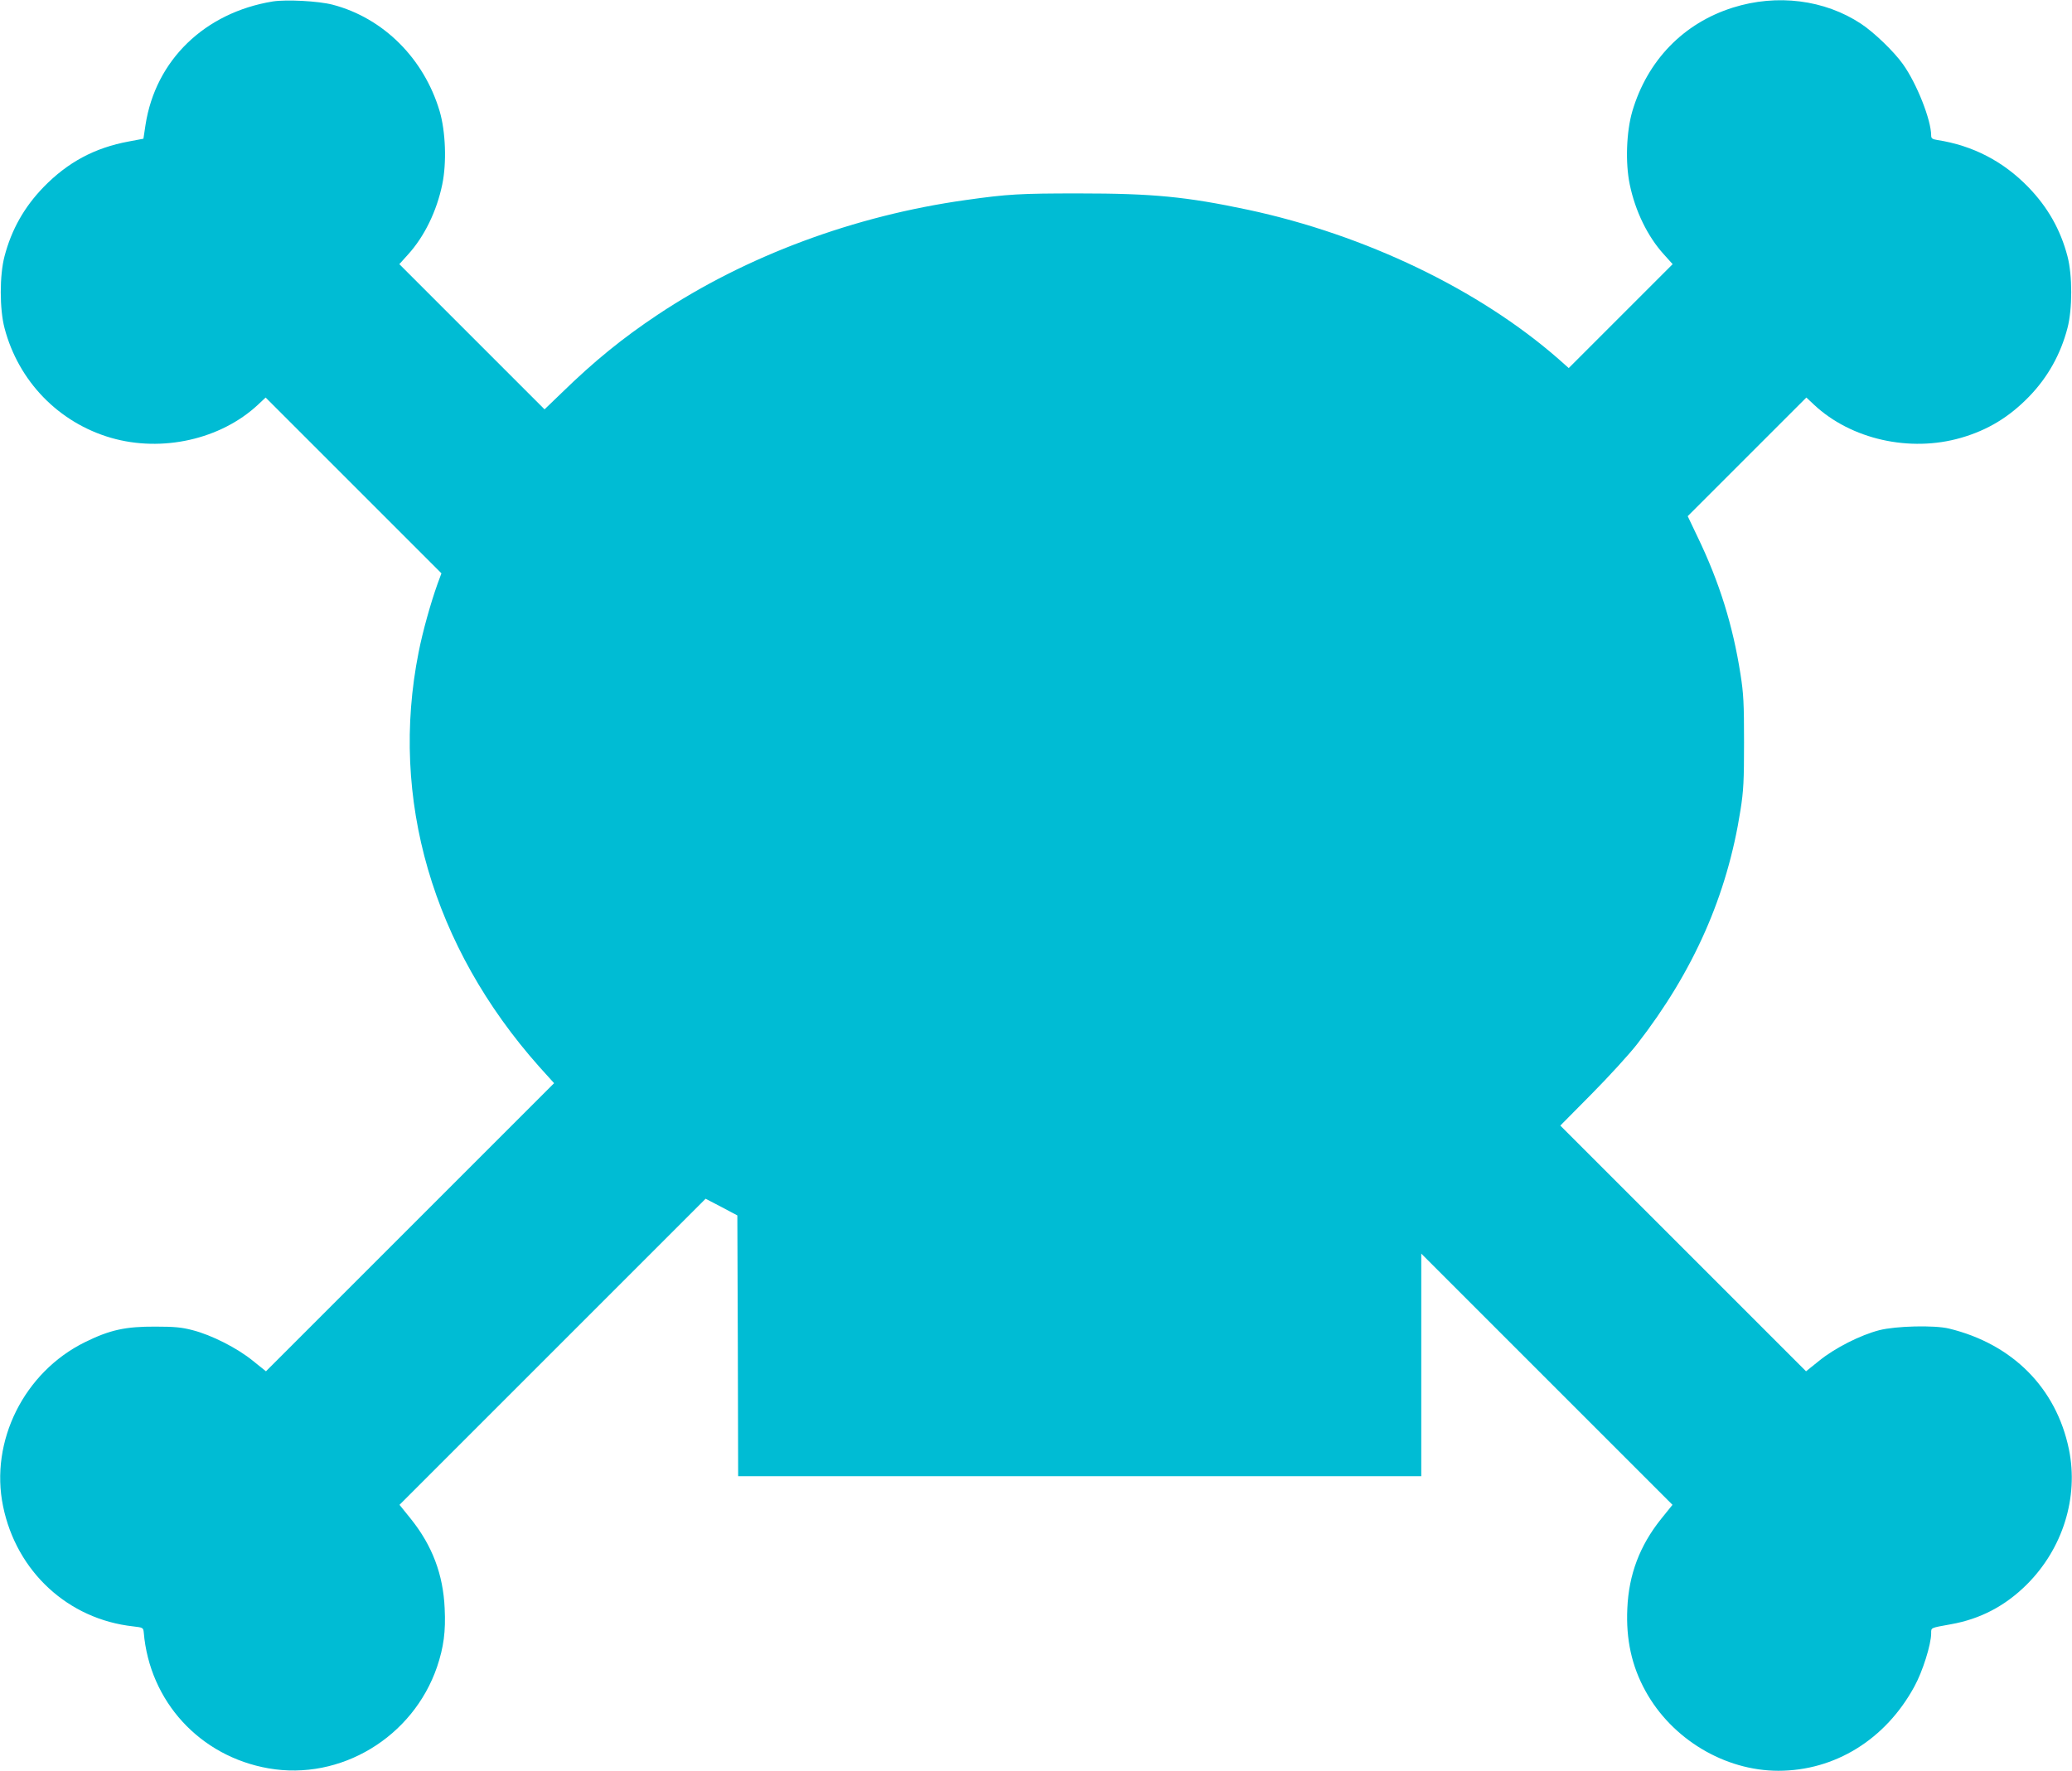
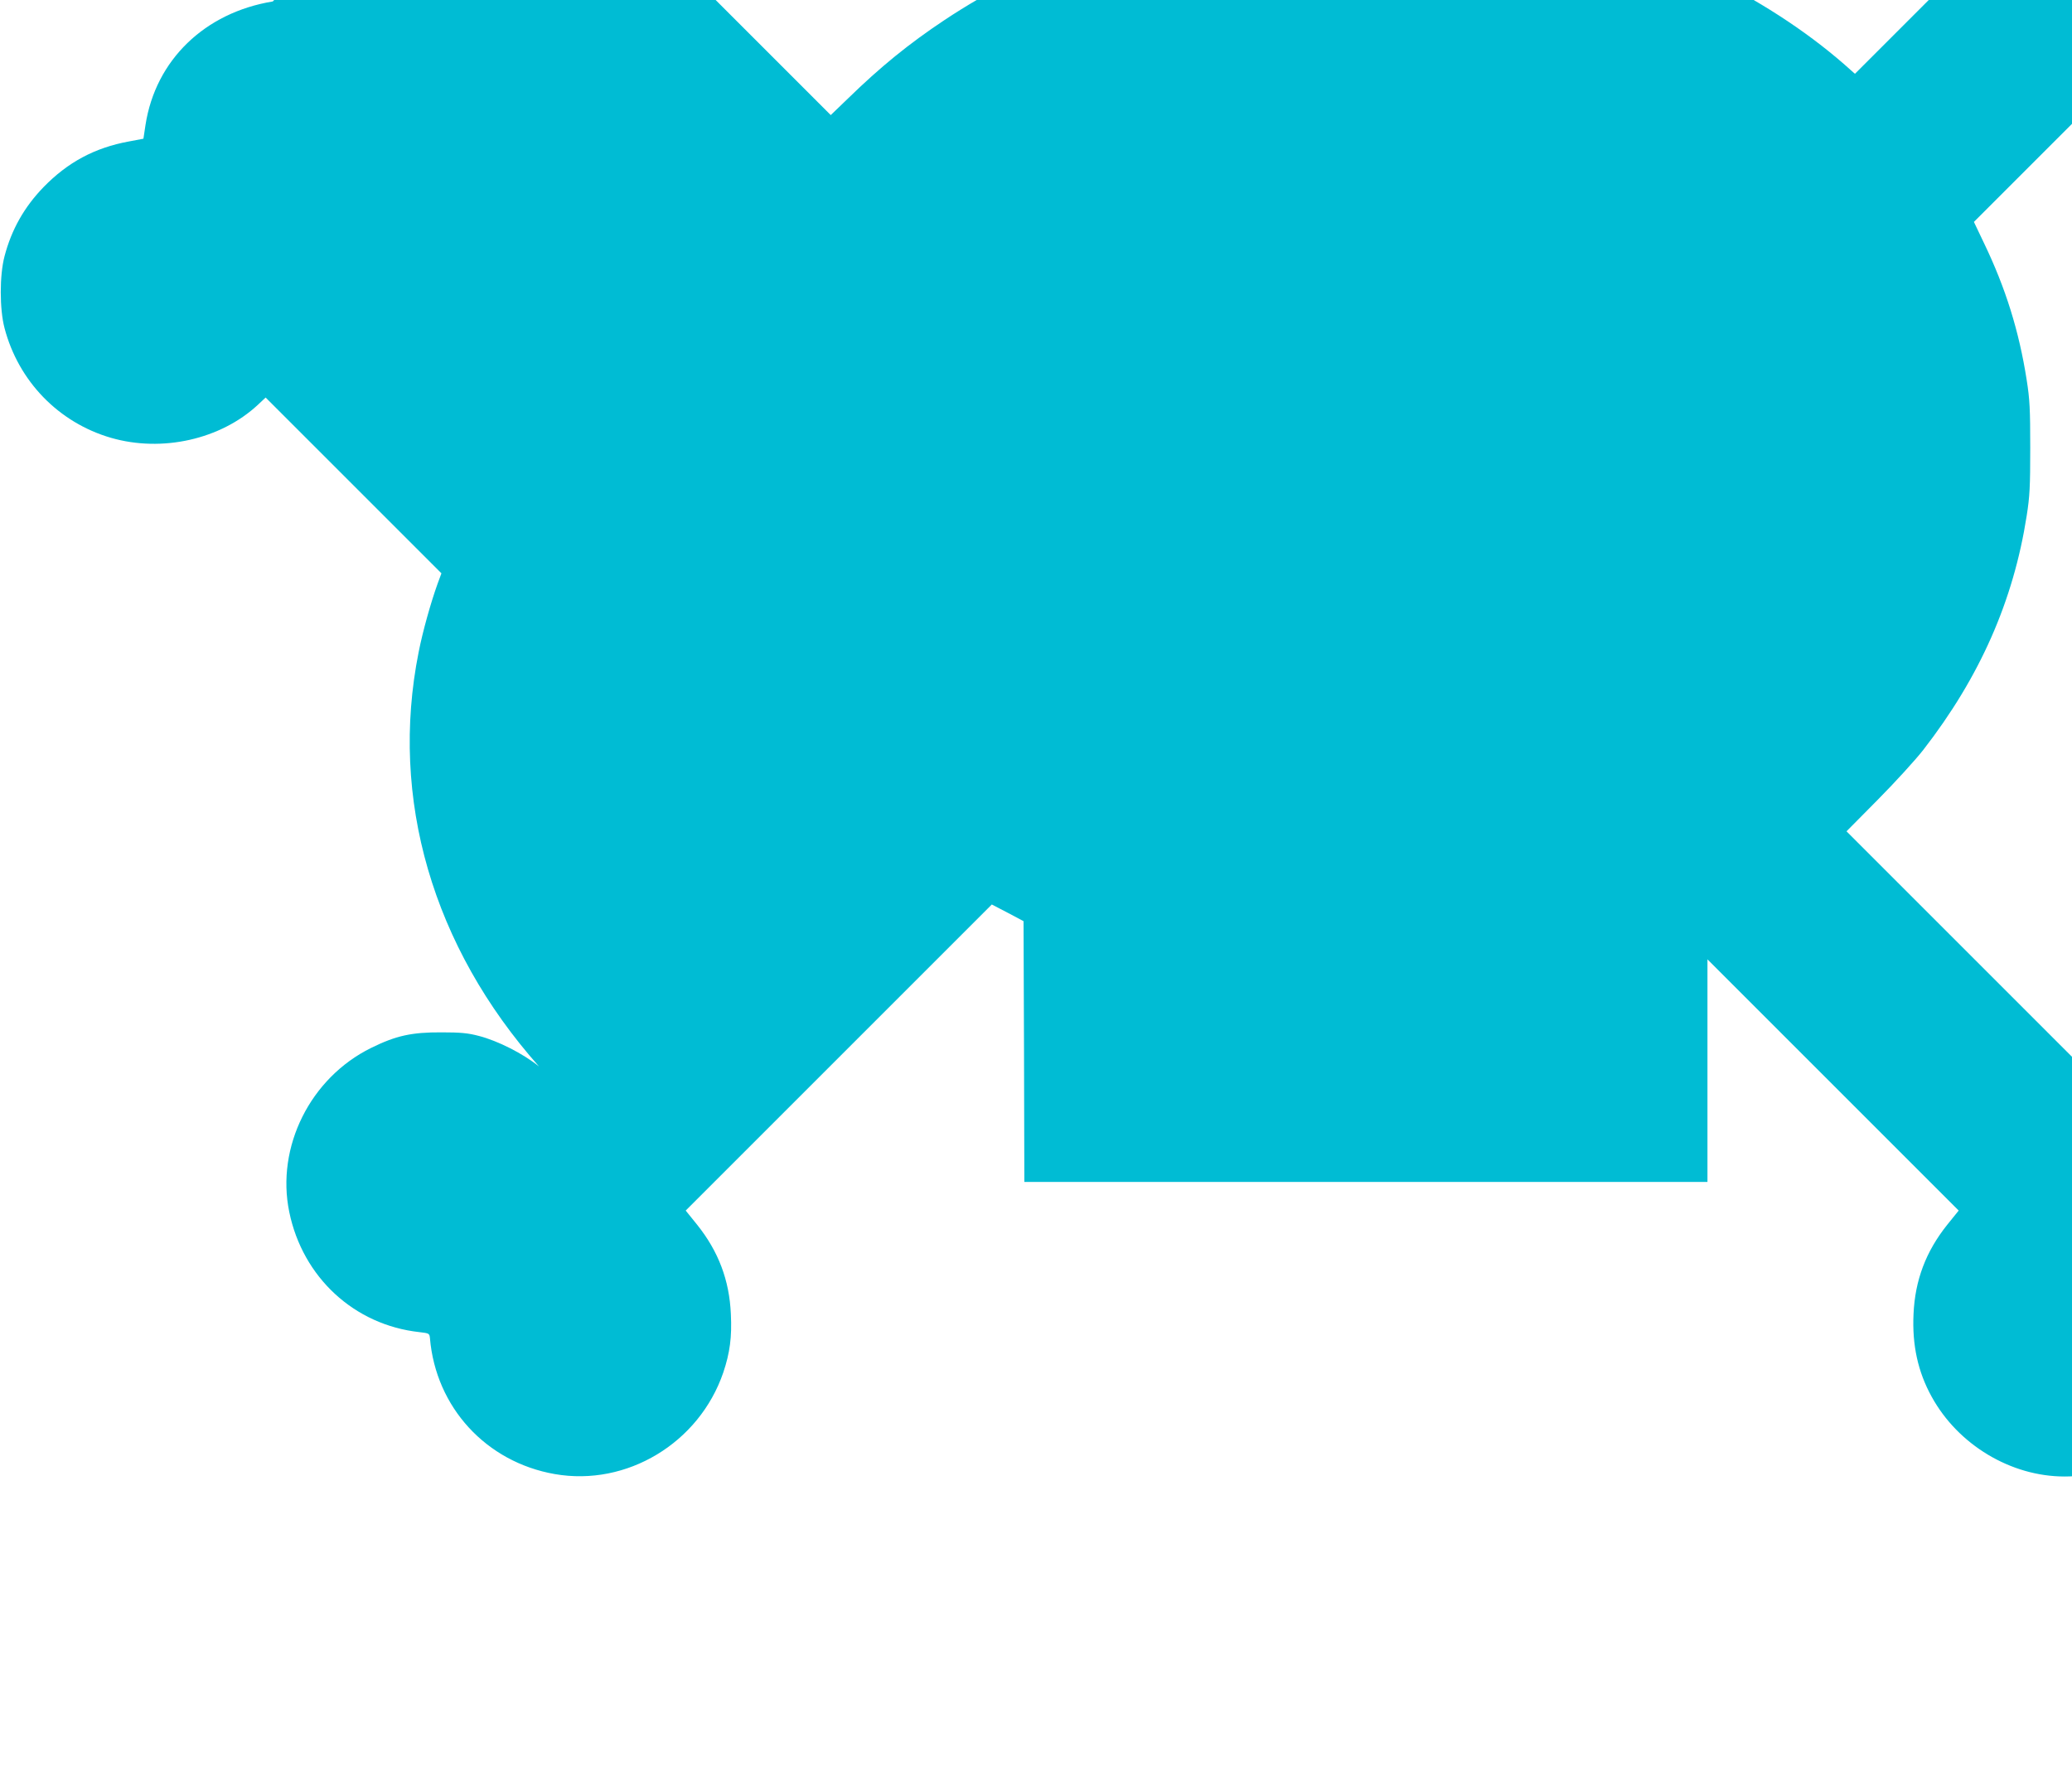
<svg xmlns="http://www.w3.org/2000/svg" version="1.0" width="1280pt" height="1094pt" viewBox="0 0 1280 1094" preserveAspectRatio="xMidYMid meet">
  <g transform="translate(0,1094) scale(0.1,-0.1)" fill="#00bcd4" stroke="none">
-     <path d="M1685 10931 c-421 -69 -724 -363 -786 -762 l-13 -86 -90 -17 c-212 -39 -378 -129 -527 -282 -120 -124 -198 -263 -241 -427 -31 -117 -31 -327 0 -444 86 -328 334 -584 658 -678 315 -91 677 -10 907 204 l48 45 543 -543 543 -543 -24 -65 c-42 -117 -92 -295 -117 -423 -180 -903 86 -1818 744 -2559 l93 -103 -890 -890 -890 -890 -81 65 c-97 79 -255 159 -372 189 -68 18 -115 22 -230 22 -184 1 -281 -20 -435 -96 -376 -185 -589 -612 -506 -1014 83 -404 402 -698 804 -742 60 -7 62 -8 65 -37 36 -427 347 -766 771 -840 445 -78 892 192 1041 627 41 122 54 219 47 361 -9 210 -77 388 -208 552 l-71 88 946 946 945 945 98 -51 98 -52 3 -805 2 -806 2110 0 2110 0 0 687 0 688 776 -776 776 -776 -71 -88 c-131 -164 -199 -342 -208 -552 -9 -191 27 -356 112 -510 163 -297 489 -493 821 -493 349 0 662 193 840 520 51 92 104 261 104 329 0 36 -6 33 121 56 181 32 335 112 469 245 223 222 322 539 261 836 -78 379 -349 651 -741 746 -91 22 -328 16 -430 -10 -117 -30 -275 -110 -372 -189 l-81 -65 -759 759 -759 759 193 195 c106 107 233 246 282 309 349 450 556 919 638 1445 19 120 22 181 22 420 0 239 -3 300 -22 420 -47 301 -130 568 -265 848 l-61 128 366 366 367 367 48 -45 c229 -214 592 -295 907 -204 166 48 298 128 422 256 115 119 194 261 236 422 31 117 31 327 0 444 -43 164 -122 303 -241 426 -156 161 -344 258 -563 292 -31 5 -38 10 -38 28 0 96 -89 321 -174 440 -55 78 -180 198 -259 250 -225 149 -519 186 -792 100 -305 -96 -528 -326 -621 -640 -37 -126 -44 -319 -16 -453 34 -164 110 -321 211 -432 l54 -60 -321 -321 -321 -321 -63 56 c-492 430 -1194 767 -1918 922 -382 81 -588 101 -1045 101 -365 0 -438 -4 -700 -41 -686 -96 -1356 -345 -1900 -707 -218 -145 -394 -288 -595 -484 l-106 -102 -449 449 -448 448 54 60 c101 111 177 268 211 432 28 134 21 327 -16 453 -97 326 -348 576 -661 658 -89 23 -286 33 -370 20z" />
+     <path d="M1685 10931 c-421 -69 -724 -363 -786 -762 l-13 -86 -90 -17 c-212 -39 -378 -129 -527 -282 -120 -124 -198 -263 -241 -427 -31 -117 -31 -327 0 -444 86 -328 334 -584 658 -678 315 -91 677 -10 907 204 l48 45 543 -543 543 -543 -24 -65 c-42 -117 -92 -295 -117 -423 -180 -903 86 -1818 744 -2559 c-97 79 -255 159 -372 189 -68 18 -115 22 -230 22 -184 1 -281 -20 -435 -96 -376 -185 -589 -612 -506 -1014 83 -404 402 -698 804 -742 60 -7 62 -8 65 -37 36 -427 347 -766 771 -840 445 -78 892 192 1041 627 41 122 54 219 47 361 -9 210 -77 388 -208 552 l-71 88 946 946 945 945 98 -51 98 -52 3 -805 2 -806 2110 0 2110 0 0 687 0 688 776 -776 776 -776 -71 -88 c-131 -164 -199 -342 -208 -552 -9 -191 27 -356 112 -510 163 -297 489 -493 821 -493 349 0 662 193 840 520 51 92 104 261 104 329 0 36 -6 33 121 56 181 32 335 112 469 245 223 222 322 539 261 836 -78 379 -349 651 -741 746 -91 22 -328 16 -430 -10 -117 -30 -275 -110 -372 -189 l-81 -65 -759 759 -759 759 193 195 c106 107 233 246 282 309 349 450 556 919 638 1445 19 120 22 181 22 420 0 239 -3 300 -22 420 -47 301 -130 568 -265 848 l-61 128 366 366 367 367 48 -45 c229 -214 592 -295 907 -204 166 48 298 128 422 256 115 119 194 261 236 422 31 117 31 327 0 444 -43 164 -122 303 -241 426 -156 161 -344 258 -563 292 -31 5 -38 10 -38 28 0 96 -89 321 -174 440 -55 78 -180 198 -259 250 -225 149 -519 186 -792 100 -305 -96 -528 -326 -621 -640 -37 -126 -44 -319 -16 -453 34 -164 110 -321 211 -432 l54 -60 -321 -321 -321 -321 -63 56 c-492 430 -1194 767 -1918 922 -382 81 -588 101 -1045 101 -365 0 -438 -4 -700 -41 -686 -96 -1356 -345 -1900 -707 -218 -145 -394 -288 -595 -484 l-106 -102 -449 449 -448 448 54 60 c101 111 177 268 211 432 28 134 21 327 -16 453 -97 326 -348 576 -661 658 -89 23 -286 33 -370 20z" />
  </g>
</svg>